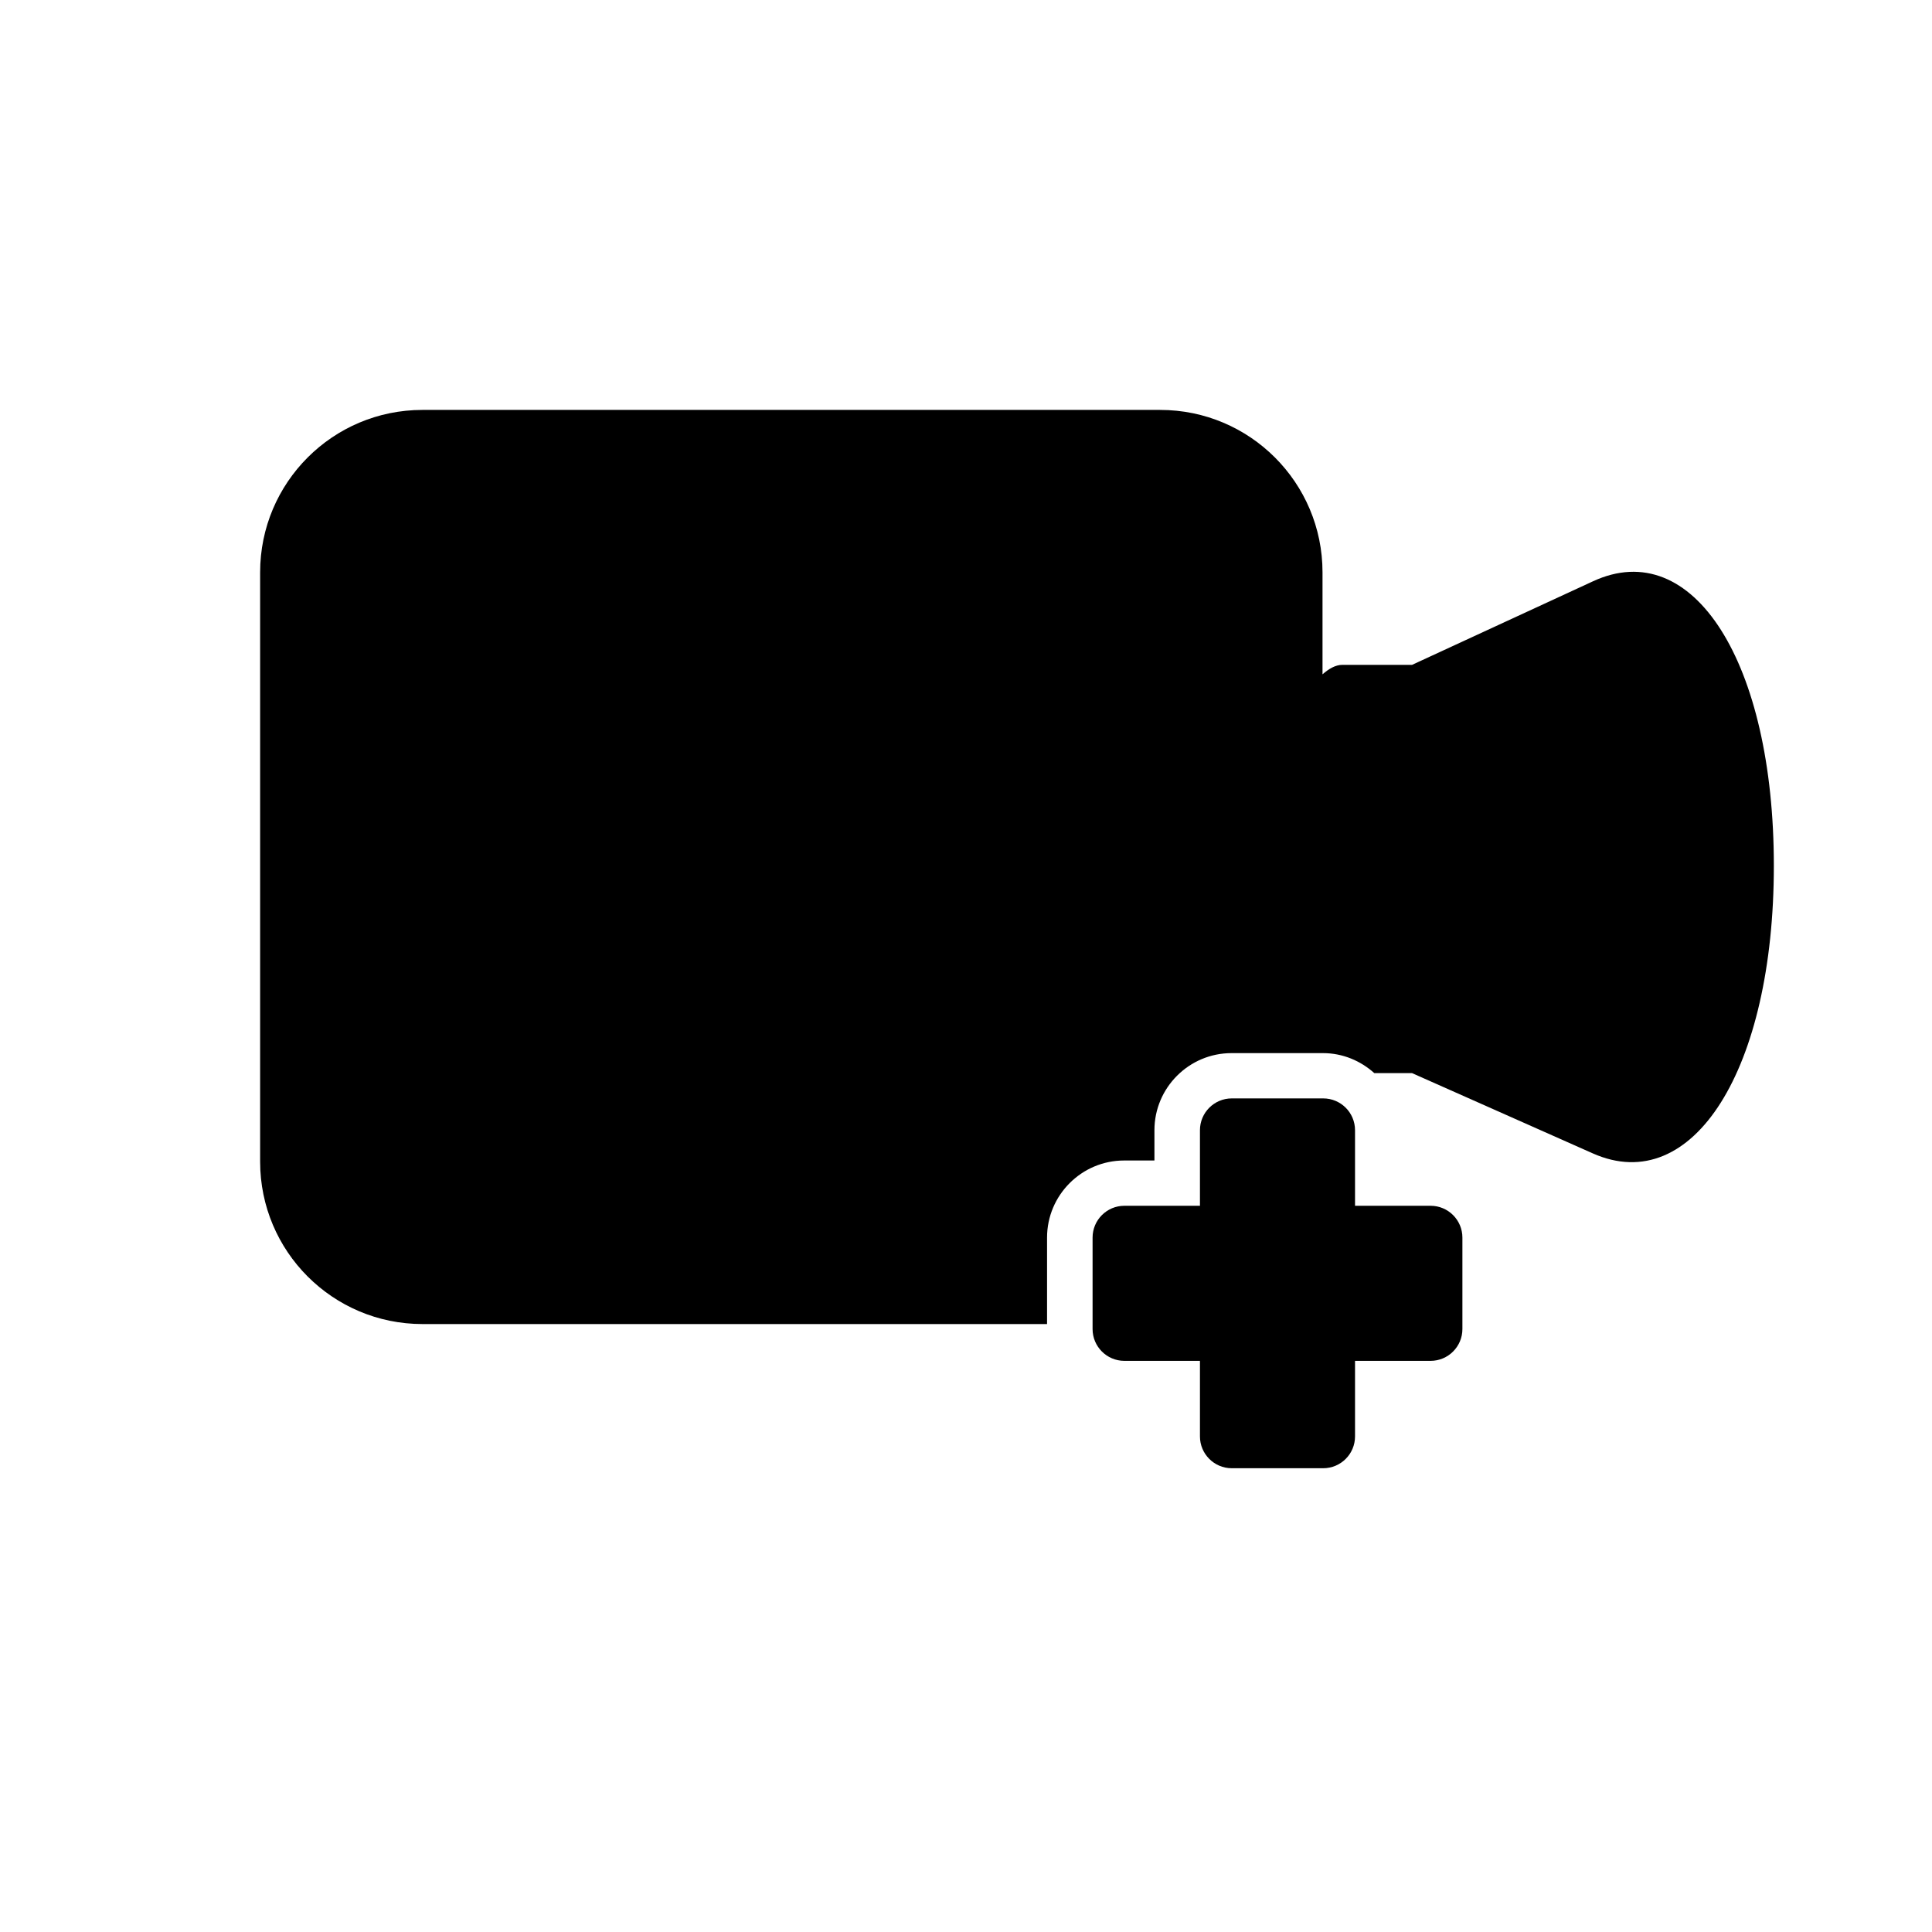
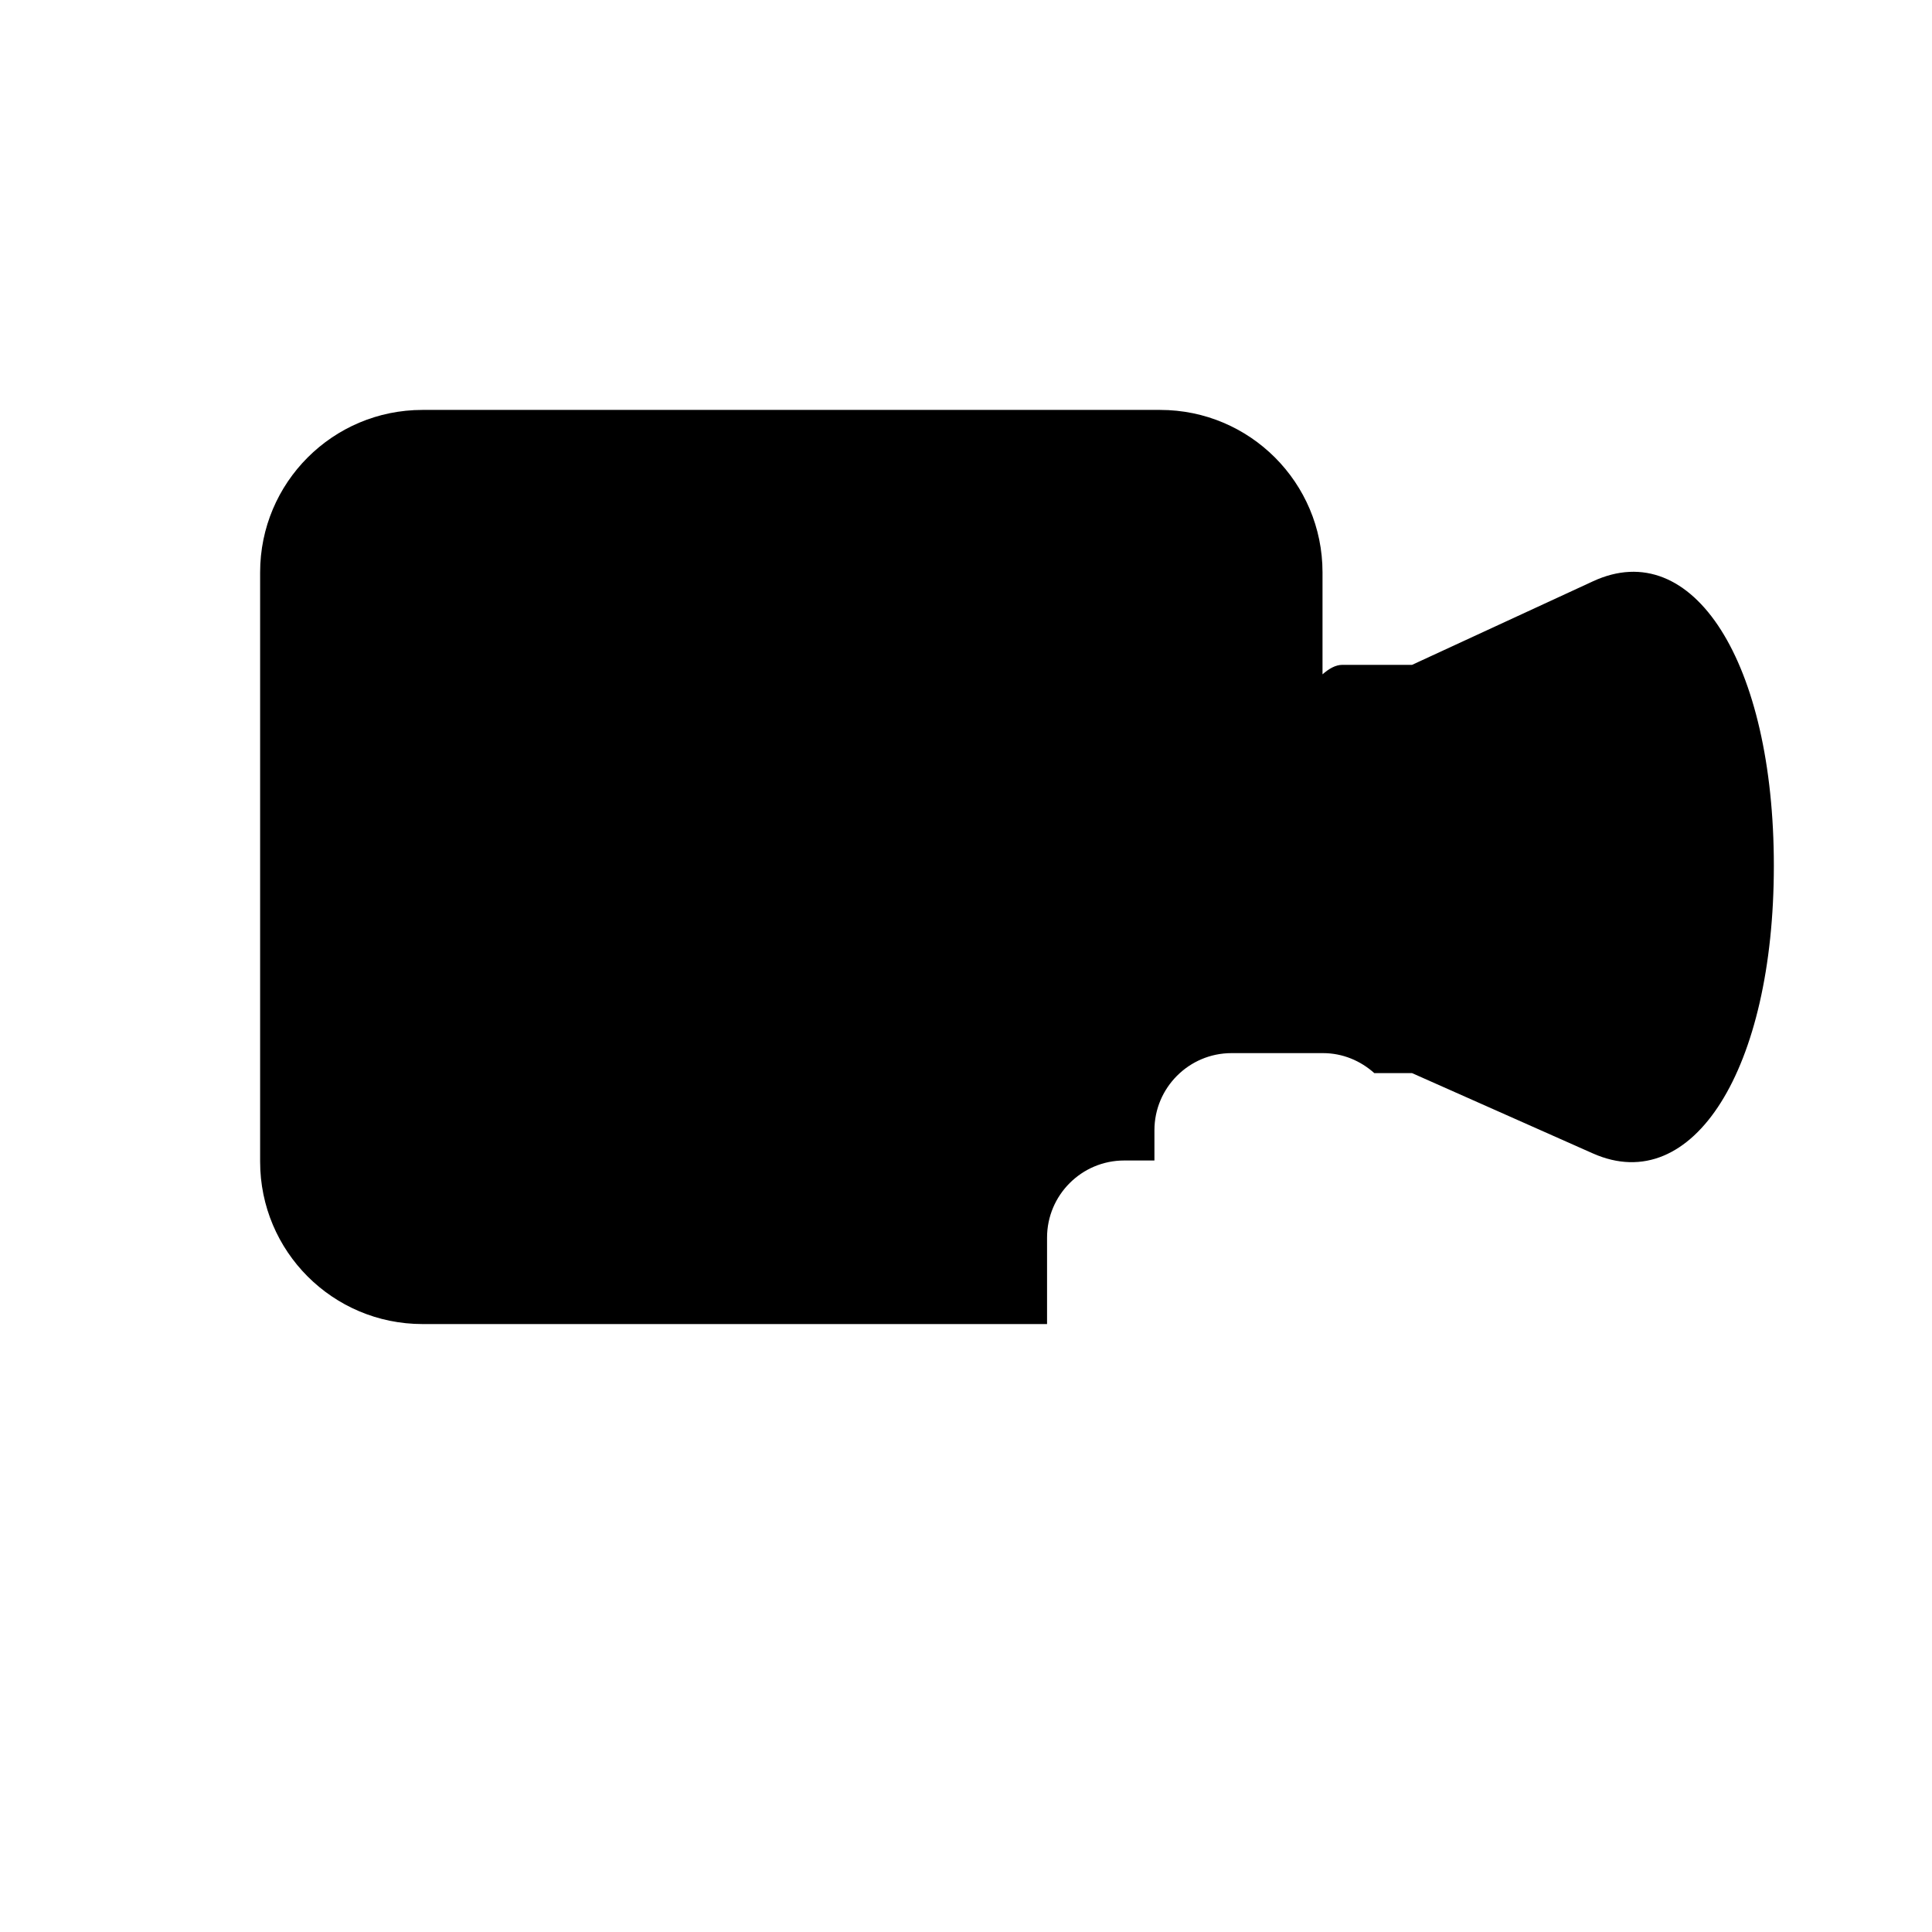
<svg xmlns="http://www.w3.org/2000/svg" version="1.1" id="Capa_1" x="0px" y="0px" width="64px" height="64px" viewBox="0 0 64 64" style="enable-background:new 0 0 64 64;" xml:space="preserve">
  <g>
    <path d="M52.768,19.257l-5.992,2.767c0,0-1.028,0-2.308,0c-0.229,0-0.447,0.129-0.658,0.314v-3.379c0-2.972-2.409-5.38-5.38-5.38   H13.995c-2.971,0-5.378,2.408-5.378,5.38v19.523c0,2.971,2.407,5.379,5.378,5.379h0.722h9.273h10.695v-2.864   c0-1.408,1.146-2.554,2.554-2.554h1.003V37.44c0-1.408,1.146-2.554,2.554-2.554h3.029c0.655,0,1.247,0.255,1.7,0.662h1.25   c0,0,2.681,1.191,5.992,2.661c3.315,1.469,5.994-2.797,5.994-9.527C58.762,21.945,56.083,17.719,52.768,19.257z" />
-     <path d="M43.833,36.386h-3.029c-0.582,0-1.054,0.472-1.054,1.054v2.503h-2.503c-0.582,0-1.054,0.472-1.054,1.054v3.029   c0,0.582,0.472,1.054,1.054,1.054h2.503v2.503c0,0.582,0.472,1.054,1.054,1.054h3.029c0.582,0,1.054-0.472,1.054-1.054v-2.503   h2.503c0.582,0,1.054-0.472,1.054-1.054v-3.029c0-0.582-0.472-1.054-1.054-1.054h-2.503V37.44   C44.887,36.857,44.415,36.386,43.833,36.386z" />
  </g>
</svg>